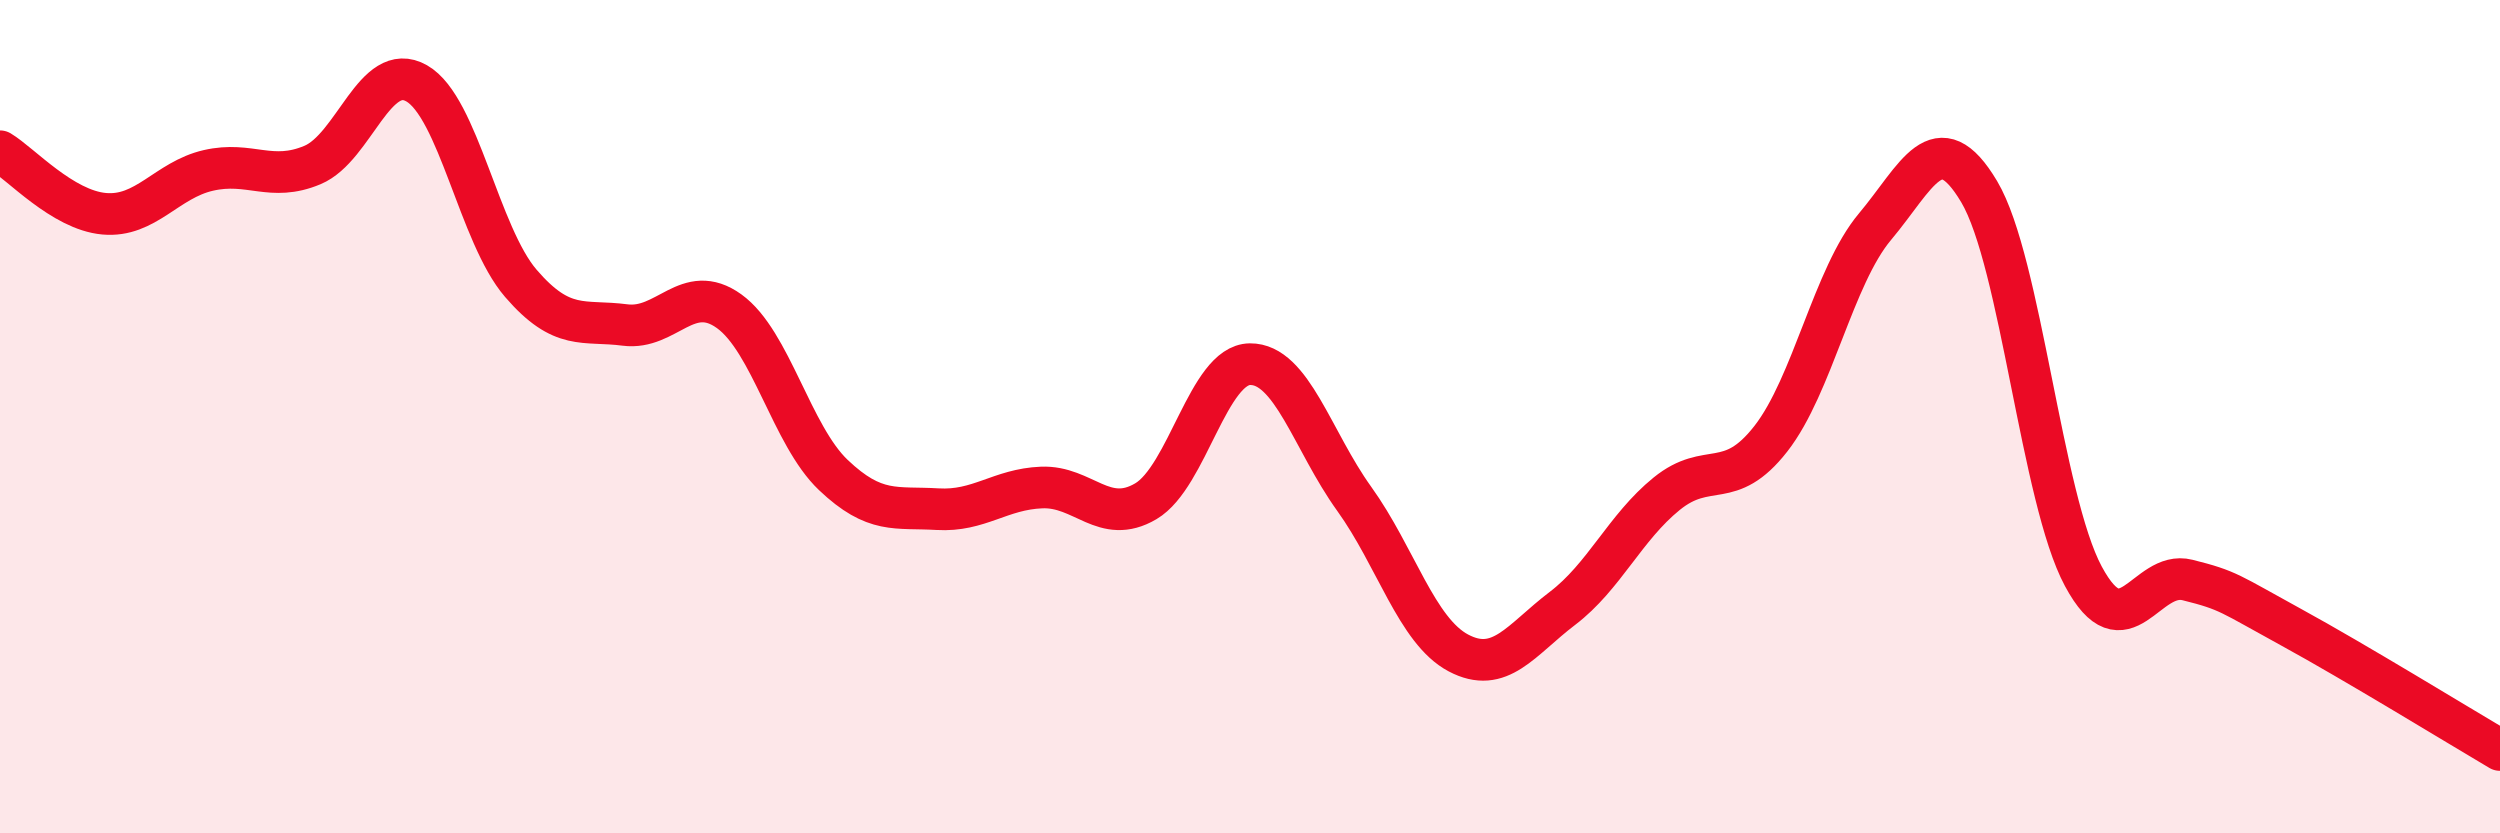
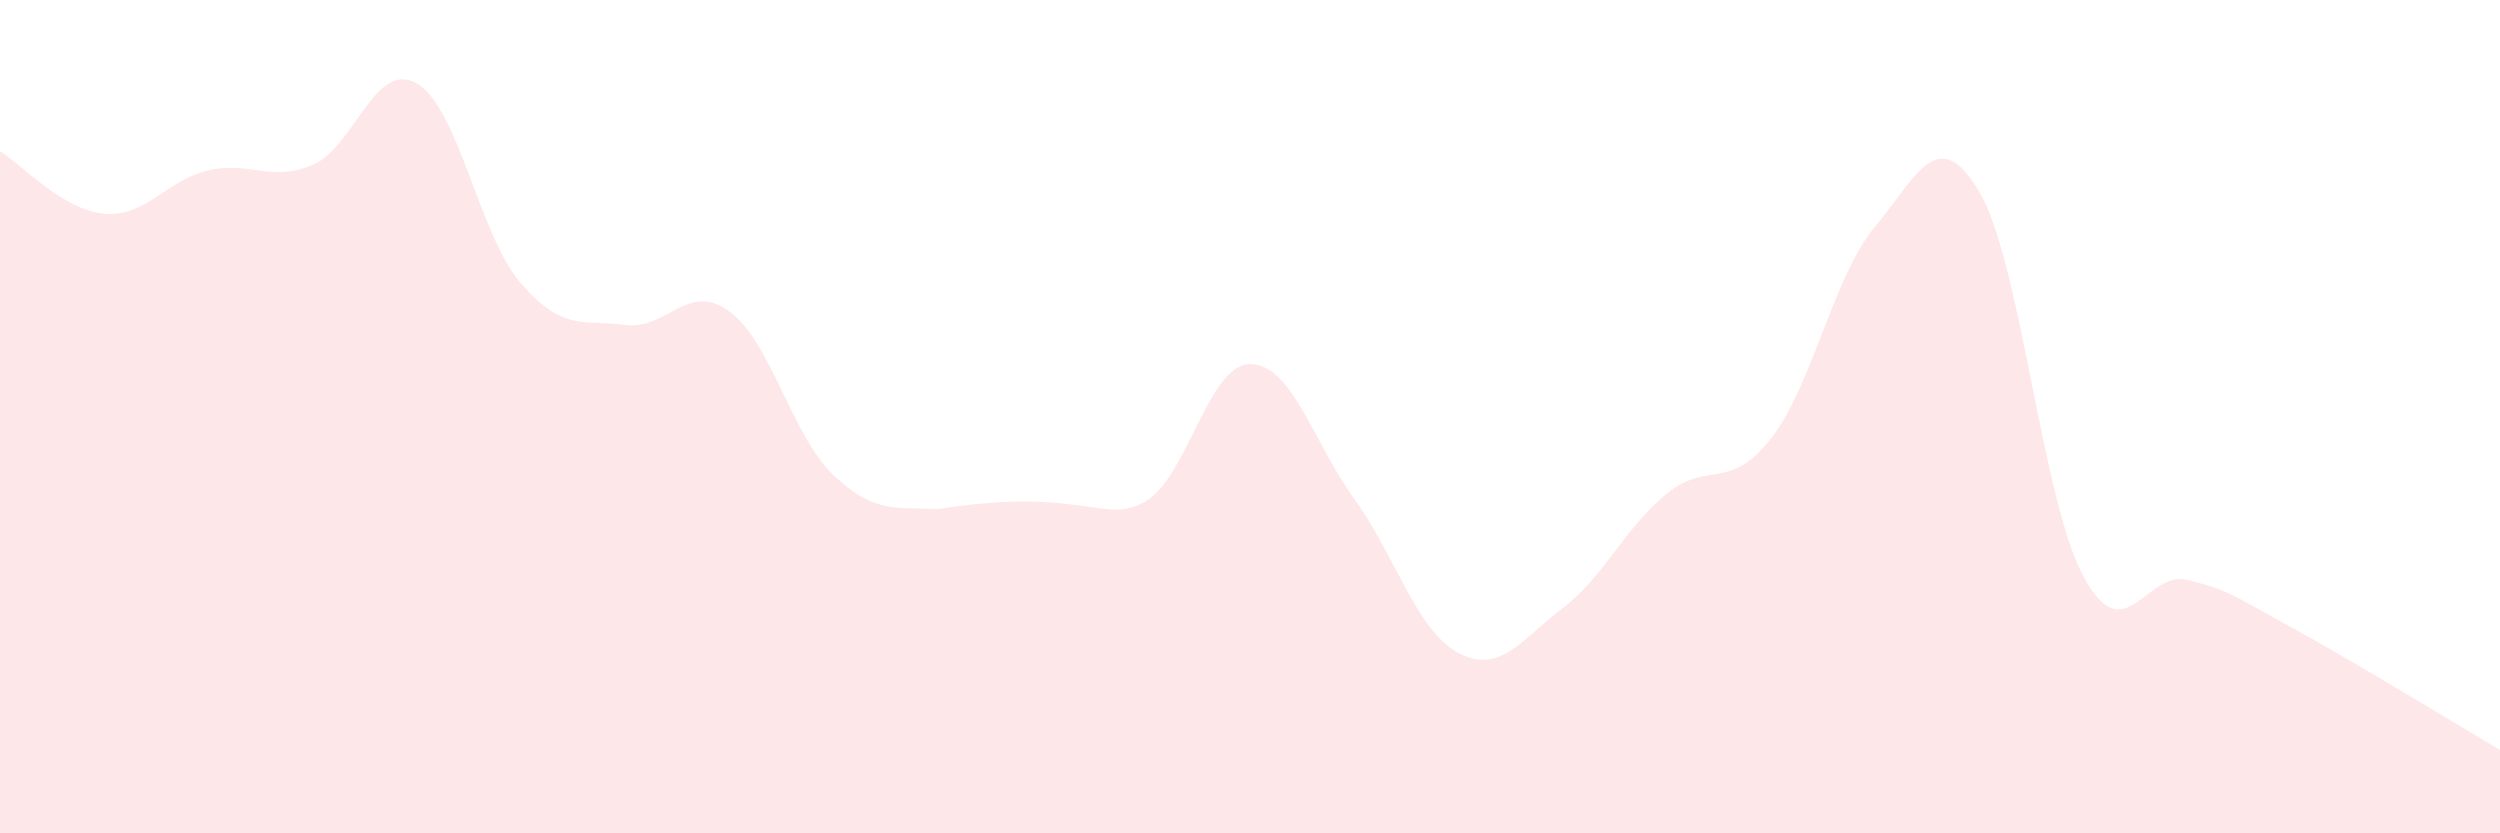
<svg xmlns="http://www.w3.org/2000/svg" width="60" height="20" viewBox="0 0 60 20">
-   <path d="M 0,3.63 C 0.5,3.93 1.5,5.04 2.5,5.13 C 3.5,5.22 4,4.32 5,4.09 C 6,3.86 6.5,4.38 7.5,3.96 C 8.5,3.54 9,1.43 10,2 C 11,2.57 11.5,5.64 12.5,6.8 C 13.5,7.96 14,7.67 15,7.8 C 16,7.93 16.5,6.75 17.5,7.47 C 18.5,8.19 19,10.45 20,11.4 C 21,12.35 21.5,12.16 22.5,12.22 C 23.5,12.28 24,11.74 25,11.7 C 26,11.66 26.5,12.62 27.5,12.03 C 28.5,11.44 29,8.75 30,8.74 C 31,8.73 31.5,10.58 32.5,11.97 C 33.5,13.36 34,15.14 35,15.67 C 36,16.2 36.5,15.36 37.5,14.6 C 38.5,13.84 39,12.66 40,11.85 C 41,11.04 41.5,11.81 42.5,10.53 C 43.5,9.25 44,6.63 45,5.44 C 46,4.25 46.5,2.92 47.5,4.6 C 48.5,6.28 49,11.97 50,13.83 C 51,15.69 51.5,13.67 52.5,13.92 C 53.5,14.17 53.5,14.24 55,15.06 C 56.5,15.88 59,17.41 60,18L60 20L0 20Z" fill="#EB0A25" opacity="0.1" stroke-linecap="round" stroke-linejoin="round" />
-   <path d="M 0,3.63 C 0.5,3.93 1.5,5.04 2.5,5.13 C 3.5,5.22 4,4.32 5,4.09 C 6,3.86 6.5,4.38 7.5,3.96 C 8.5,3.54 9,1.43 10,2 C 11,2.57 11.5,5.64 12.5,6.8 C 13.5,7.96 14,7.67 15,7.8 C 16,7.93 16.5,6.75 17.5,7.47 C 18.5,8.19 19,10.45 20,11.4 C 21,12.35 21.5,12.16 22.5,12.22 C 23.5,12.28 24,11.74 25,11.7 C 26,11.66 26.5,12.62 27.5,12.03 C 28.5,11.44 29,8.75 30,8.74 C 31,8.73 31.5,10.58 32.5,11.97 C 33.5,13.36 34,15.14 35,15.67 C 36,16.2 36.5,15.36 37.5,14.6 C 38.5,13.84 39,12.66 40,11.85 C 41,11.04 41.5,11.81 42.5,10.53 C 43.5,9.25 44,6.63 45,5.44 C 46,4.25 46.5,2.92 47.5,4.6 C 48.5,6.28 49,11.97 50,13.83 C 51,15.69 51.5,13.67 52.5,13.92 C 53.5,14.17 53.5,14.24 55,15.06 C 56.5,15.88 59,17.41 60,18" stroke="#EB0A25" stroke-width="1" fill="none" stroke-linecap="round" stroke-linejoin="round" />
+   <path d="M 0,3.63 C 0.5,3.93 1.5,5.04 2.5,5.13 C 3.5,5.22 4,4.32 5,4.09 C 6,3.86 6.5,4.38 7.5,3.96 C 8.5,3.54 9,1.43 10,2 C 11,2.57 11.5,5.64 12.5,6.8 C 13.5,7.96 14,7.67 15,7.8 C 16,7.93 16.5,6.75 17.5,7.47 C 18.5,8.19 19,10.45 20,11.4 C 21,12.35 21.5,12.16 22.5,12.22 C 26,11.66 26.5,12.62 27.5,12.03 C 28.5,11.44 29,8.75 30,8.74 C 31,8.73 31.5,10.58 32.5,11.97 C 33.5,13.36 34,15.14 35,15.67 C 36,16.2 36.5,15.36 37.5,14.6 C 38.5,13.84 39,12.66 40,11.85 C 41,11.04 41.5,11.81 42.5,10.53 C 43.5,9.25 44,6.63 45,5.44 C 46,4.25 46.5,2.92 47.5,4.6 C 48.5,6.28 49,11.97 50,13.83 C 51,15.69 51.5,13.67 52.5,13.92 C 53.5,14.17 53.5,14.24 55,15.06 C 56.5,15.88 59,17.41 60,18L60 20L0 20Z" fill="#EB0A25" opacity="0.1" stroke-linecap="round" stroke-linejoin="round" />
</svg>